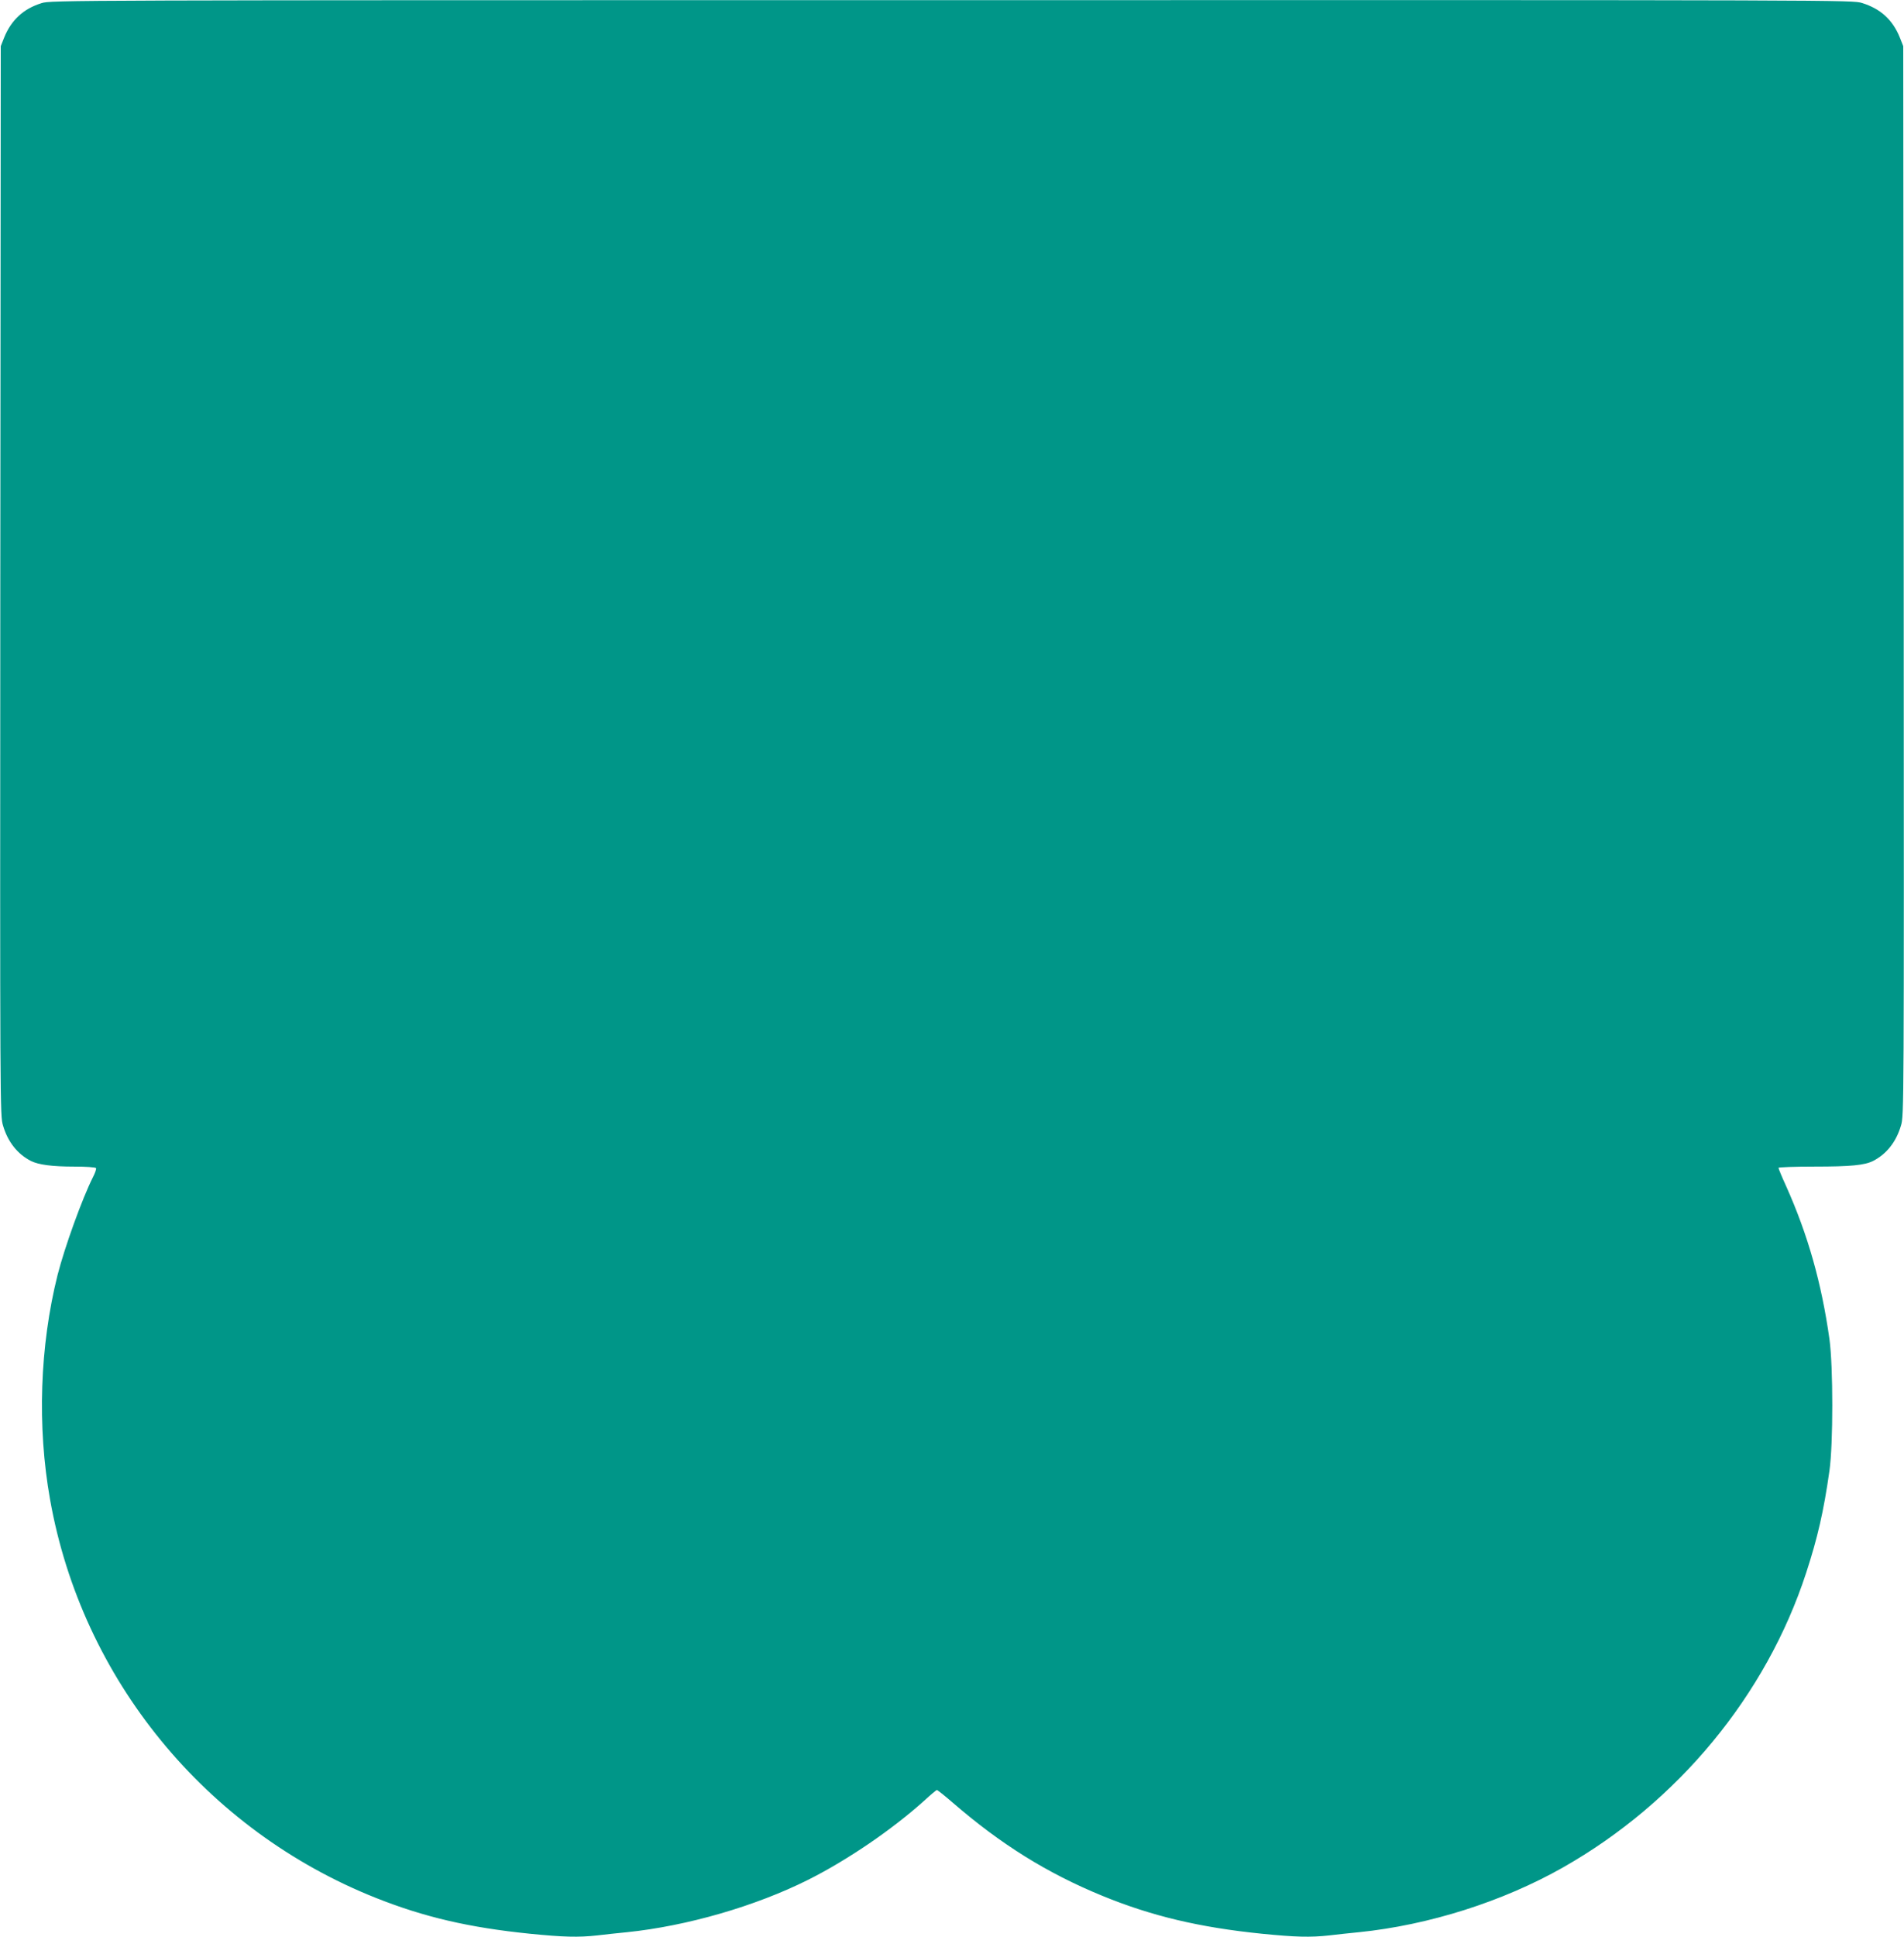
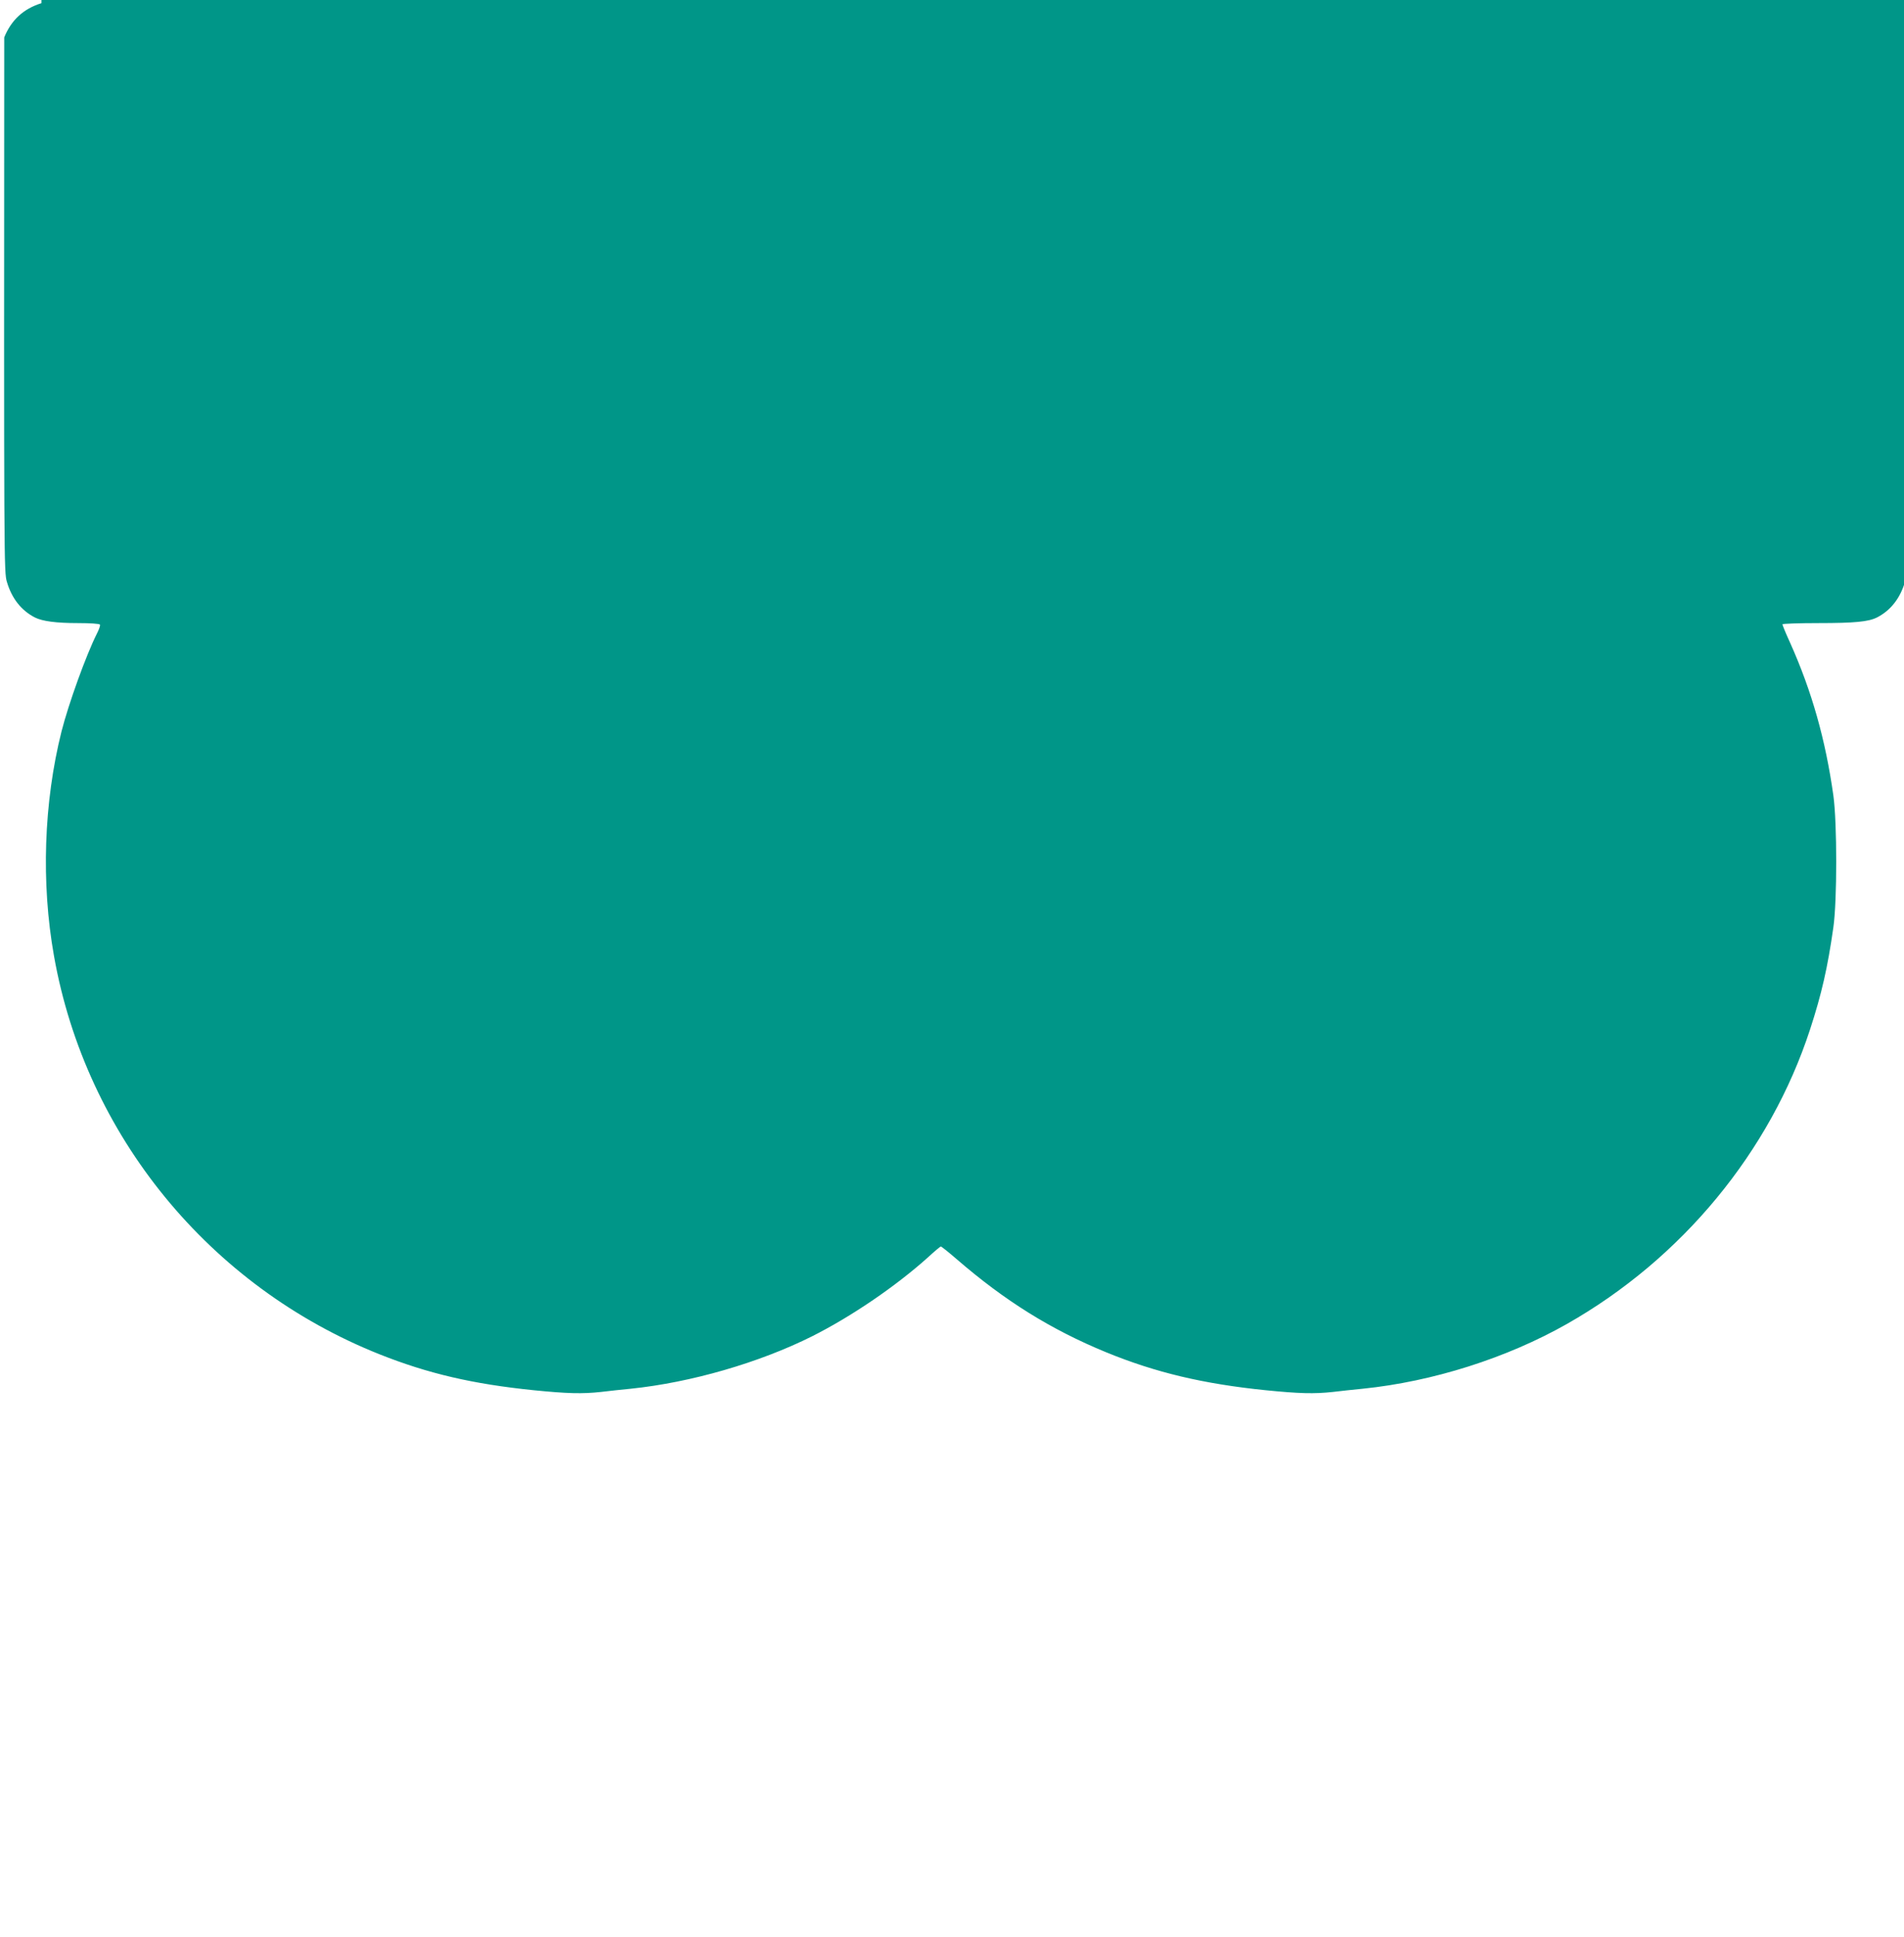
<svg xmlns="http://www.w3.org/2000/svg" version="1.0" width="1259pt" height="1280pt" viewBox="0 0 1259 1280" preserveAspectRatio="xMidYMid meet">
  <g transform="translate(0,1280) scale(0.1,-0.1)" fill="#009688" stroke="none">
-     <path d="M274 12779 c-119 -37 -199 -111 -246 -226 l-23 -58 -3 -3534 c-2 -3502 -2 -3534 18 -3600 32 -108 95 -188 185 -234 50 -25 141 -37 286 -37 78 0 140 -4 144 -10 3 -5 -6 -32 -20 -59 -71 -141 -187 -462 -234 -646 -118 -470 -136 -1003 -50 -1485 210 -1185 1028 -2185 2154 -2633 320 -127 615 -196 1019 -237 221 -22 319 -25 446 -11 47 6 135 15 195 21 398 41 850 172 1200 347 262 132 556 333 767 523 42 39 80 70 83 70 4 0 51 -37 104 -83 319 -276 624 -466 989 -616 327 -134 642 -209 1056 -251 221 -22 319 -25 446 -11 47 6 135 15 195 21 463 47 953 203 1350 428 760 431 1344 1138 1608 1947 76 233 116 407 154 675 25 175 25 688 0 870 -52 369 -142 689 -287 1012 -28 61 -50 115 -50 120 0 4 107 8 238 8 240 0 331 9 387 37 90 46 153 126 185 234 20 66 20 98 18 3600 l-3 3534 -23 58 c-47 116 -127 189 -249 227 -65 20 -83 20 -6022 19 -5873 0 -5957 0 -6017 -20z" />
+     <path d="M274 12779 c-119 -37 -199 -111 -246 -226 c-2 -3502 -2 -3534 18 -3600 32 -108 95 -188 185 -234 50 -25 141 -37 286 -37 78 0 140 -4 144 -10 3 -5 -6 -32 -20 -59 -71 -141 -187 -462 -234 -646 -118 -470 -136 -1003 -50 -1485 210 -1185 1028 -2185 2154 -2633 320 -127 615 -196 1019 -237 221 -22 319 -25 446 -11 47 6 135 15 195 21 398 41 850 172 1200 347 262 132 556 333 767 523 42 39 80 70 83 70 4 0 51 -37 104 -83 319 -276 624 -466 989 -616 327 -134 642 -209 1056 -251 221 -22 319 -25 446 -11 47 6 135 15 195 21 463 47 953 203 1350 428 760 431 1344 1138 1608 1947 76 233 116 407 154 675 25 175 25 688 0 870 -52 369 -142 689 -287 1012 -28 61 -50 115 -50 120 0 4 107 8 238 8 240 0 331 9 387 37 90 46 153 126 185 234 20 66 20 98 18 3600 l-3 3534 -23 58 c-47 116 -127 189 -249 227 -65 20 -83 20 -6022 19 -5873 0 -5957 0 -6017 -20z" />
  </g>
</svg>